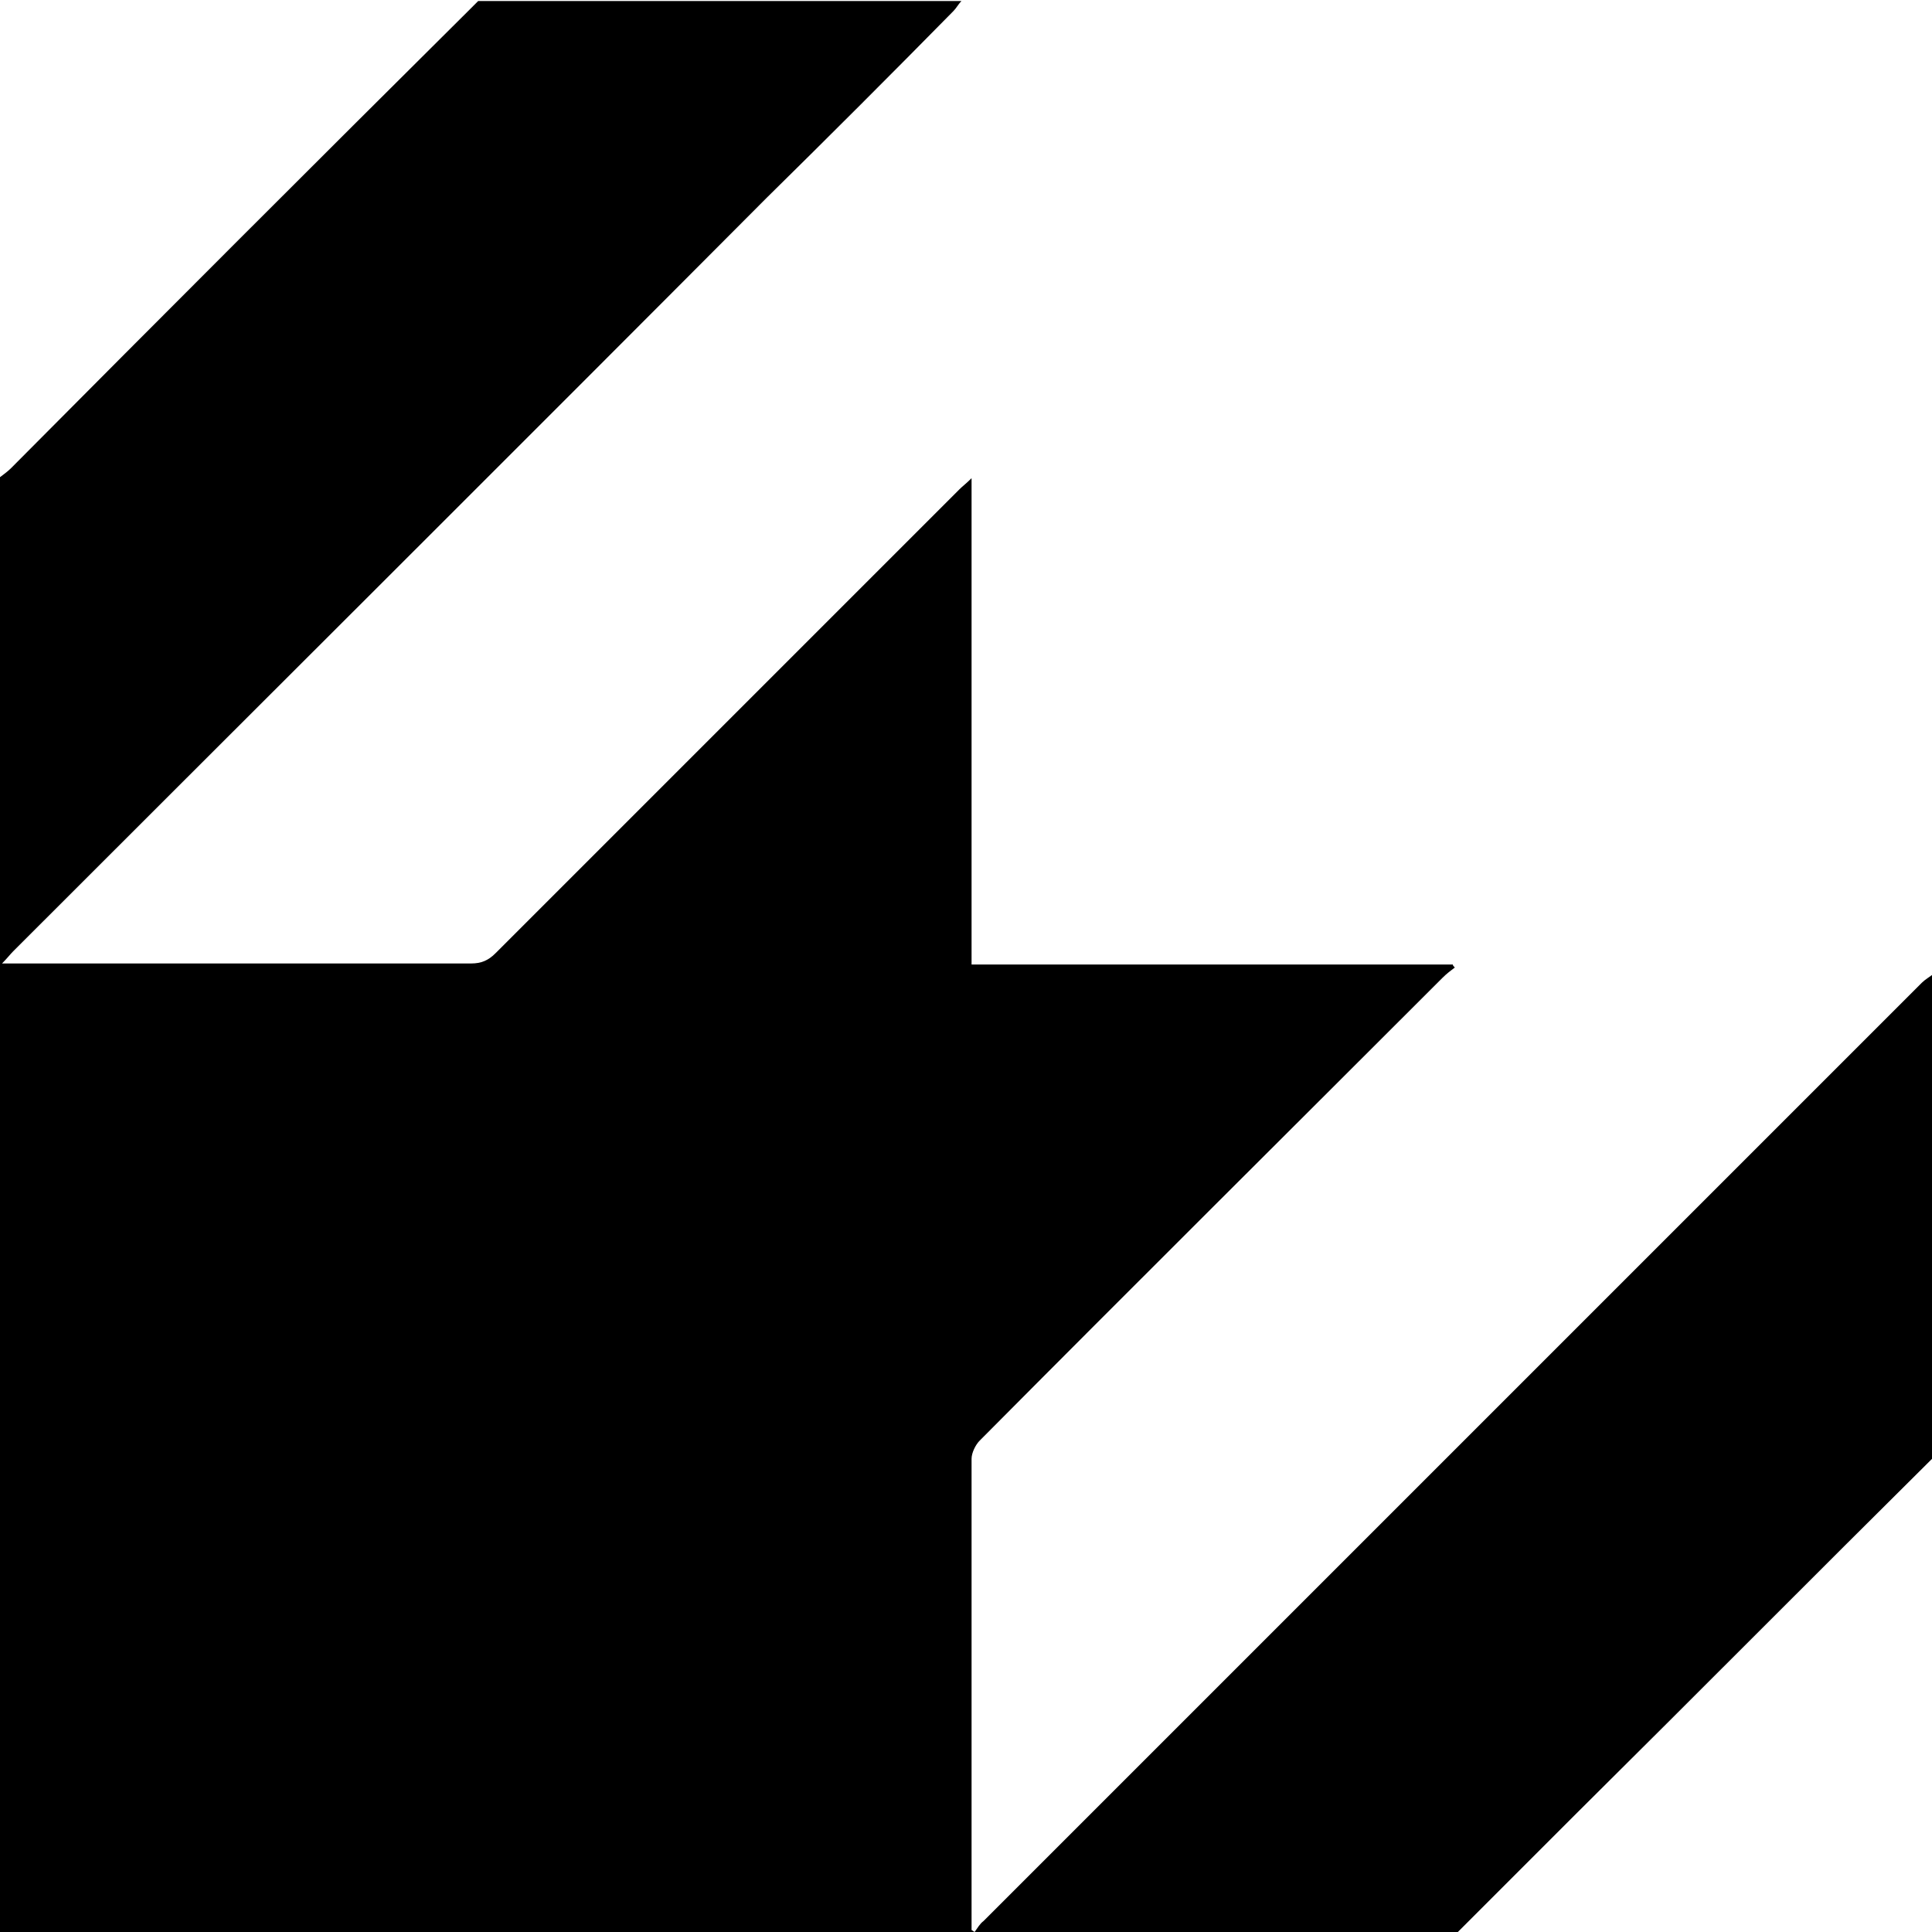
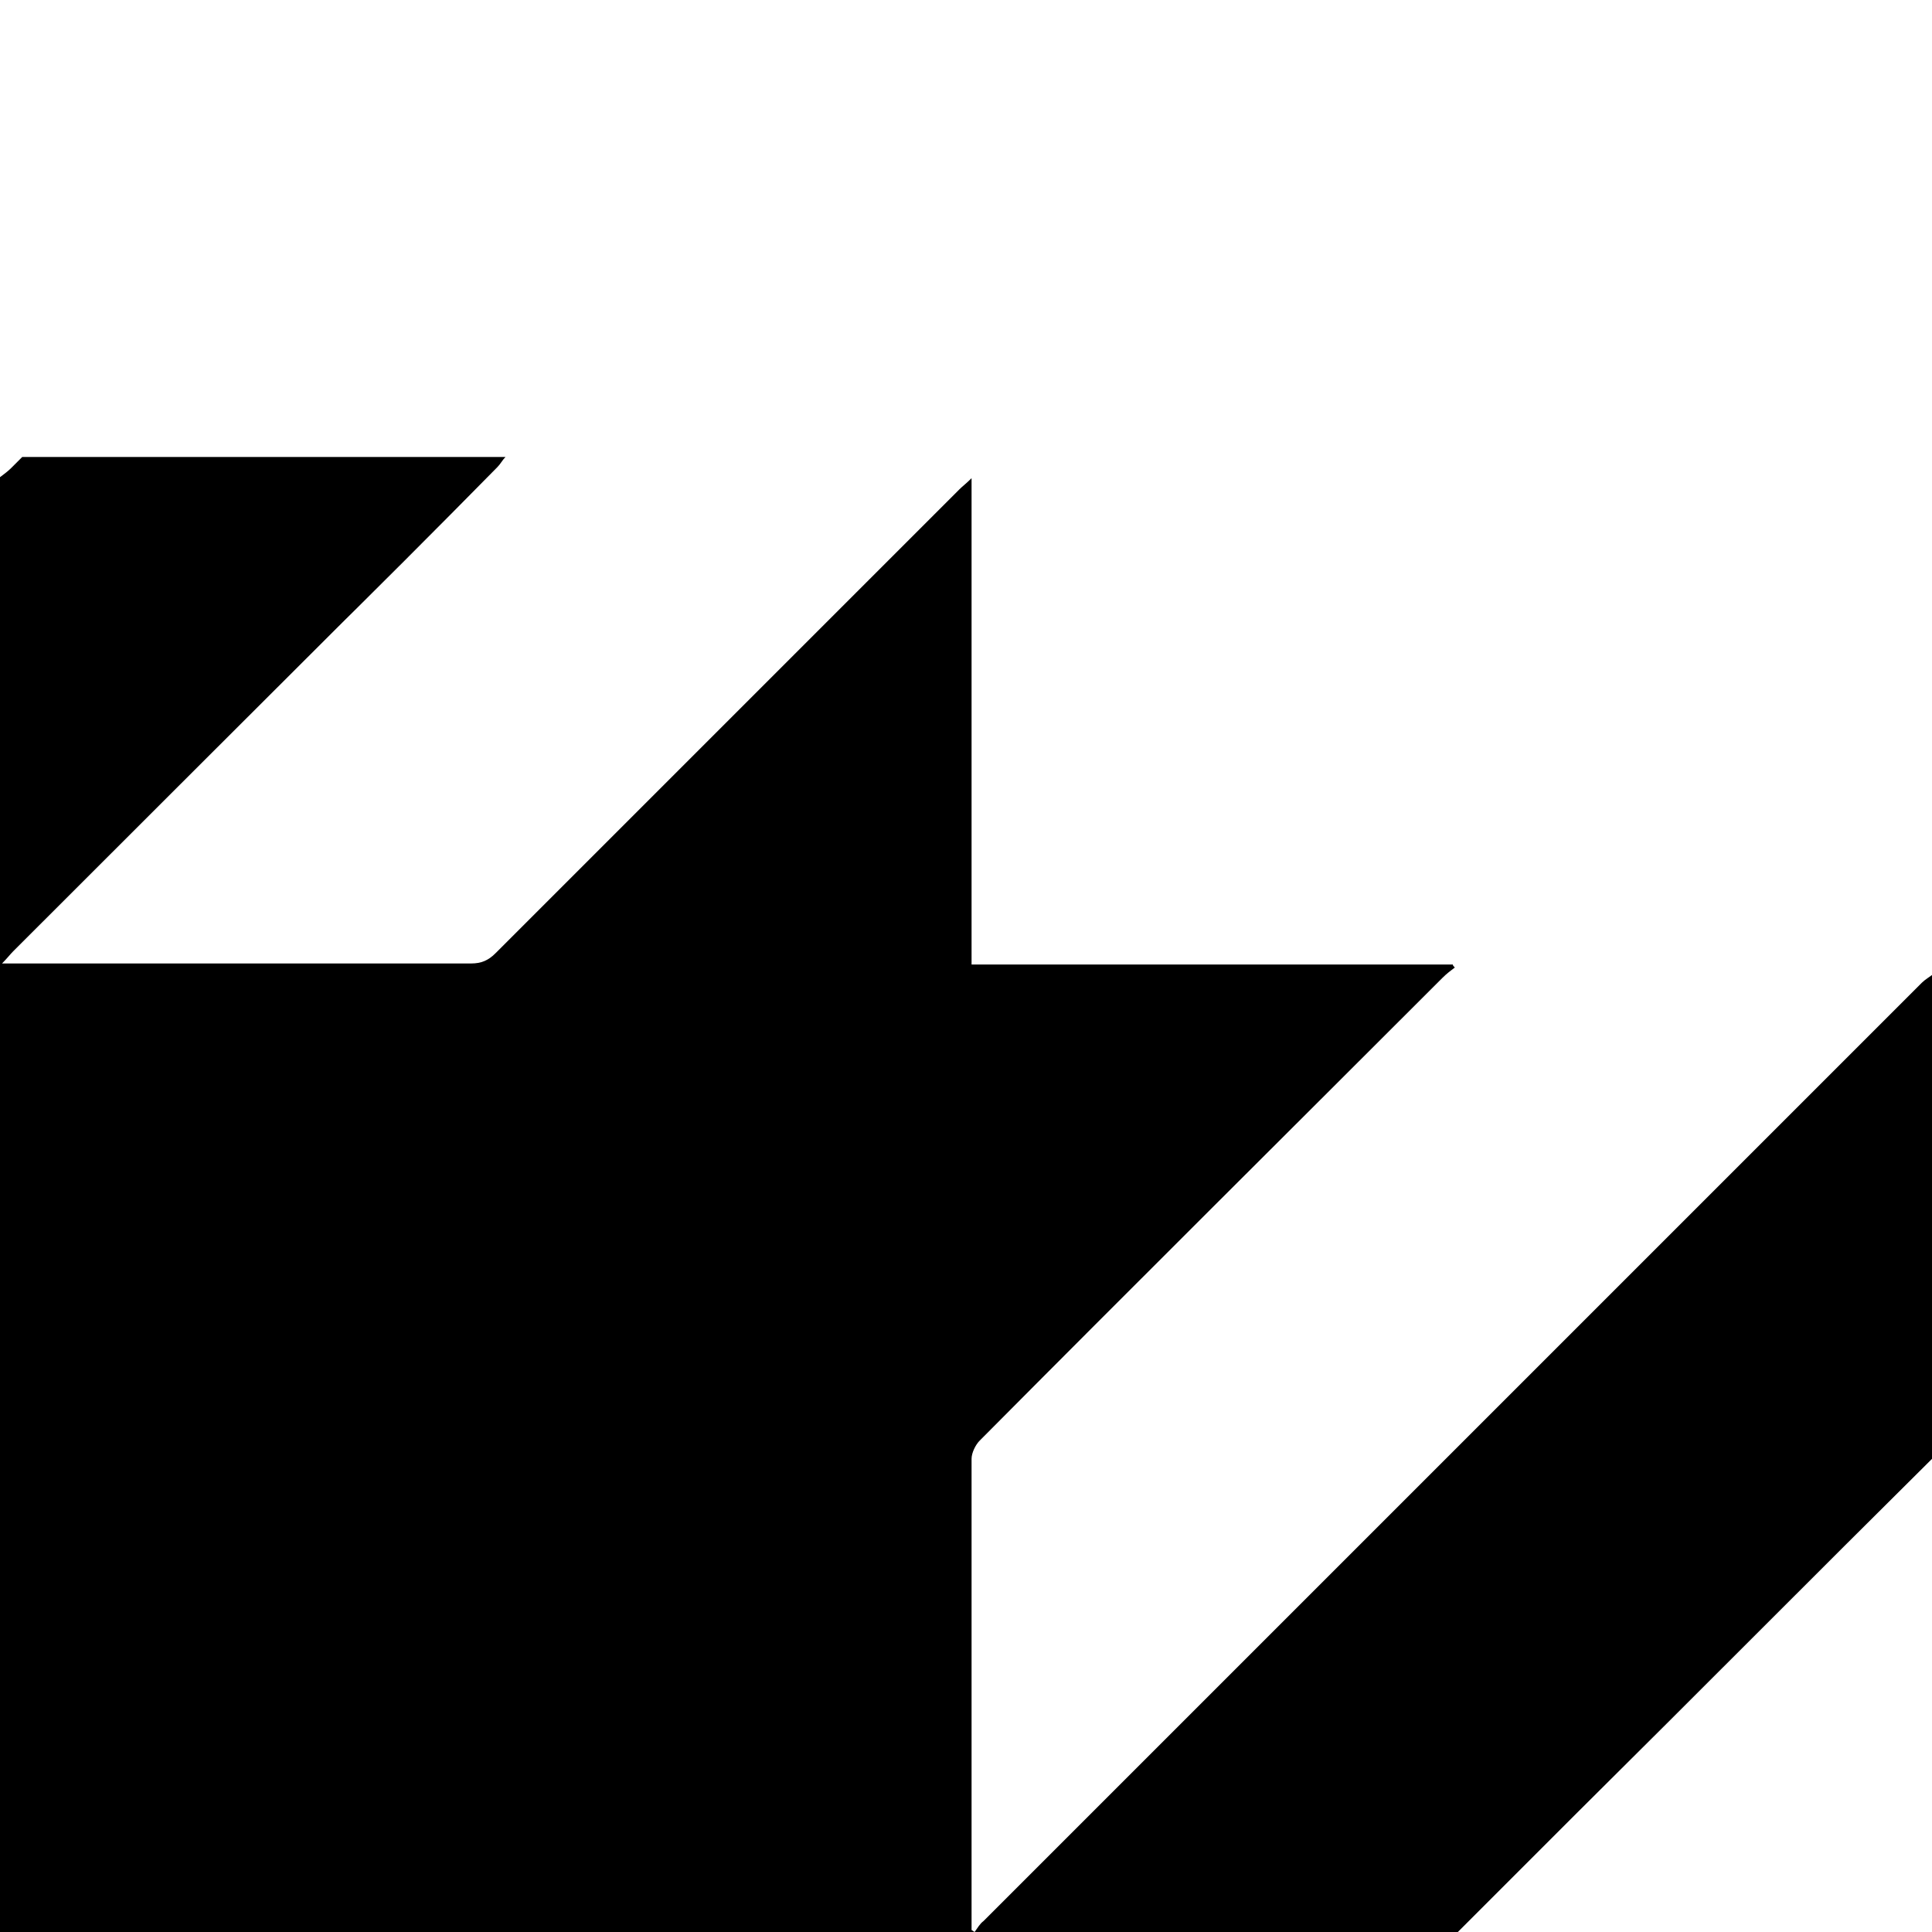
<svg xmlns="http://www.w3.org/2000/svg" version="1.1" viewBox="0 0 191.1 191.1">
  <g>
    <g id="_レイヤー_1" data-name="レイヤー_1">
-       <path d="M144,191.4H0c0-48.1,0-96.2,0-144.2.4-.3.8-.6,1.1-.9C16.1,31.2,31.1,16.2,46.2,1.2c.4-.4.7-.7,1.1-1.1,15.9,0,31.8,0,47.8,0-.3.3-.5.7-.8,1-6.1,6.2-12.3,12.4-18.5,18.5C51,44.5,26.1,69.3,1.3,94.1c-.3.3-.6.7-1.1,1.2h1.6c14.9,0,29.8,0,44.8,0,1,0,1.7-.3,2.4-1,15.3-15.3,30.6-30.6,45.9-45.9.3-.3.7-.6,1.2-1.1v48.1h47.6c0,.1.1.2.2.3-.4.3-.8.6-1.2,1-15.3,15.3-30.6,30.5-45.8,45.8-.4.4-.8,1.2-.8,1.8,0,15.2,0,30.4,0,45.6,0,.3,0,.7,0,1l.3.2c.3-.4.5-.8.9-1.1,30.9-30.9,61.9-61.9,92.8-92.8.3-.3.8-.6,1.2-.9v47.8c-11.8,11.7-23.5,23.5-35.3,35.2-4,4-8,8-12,12Z" />
+       <path d="M144,191.4H0c0-48.1,0-96.2,0-144.2.4-.3.8-.6,1.1-.9c.4-.4.7-.7,1.1-1.1,15.9,0,31.8,0,47.8,0-.3.3-.5.7-.8,1-6.1,6.2-12.3,12.4-18.5,18.5C51,44.5,26.1,69.3,1.3,94.1c-.3.3-.6.7-1.1,1.2h1.6c14.9,0,29.8,0,44.8,0,1,0,1.7-.3,2.4-1,15.3-15.3,30.6-30.6,45.9-45.9.3-.3.7-.6,1.2-1.1v48.1h47.6c0,.1.1.2.2.3-.4.3-.8.6-1.2,1-15.3,15.3-30.6,30.5-45.8,45.8-.4.4-.8,1.2-.8,1.8,0,15.2,0,30.4,0,45.6,0,.3,0,.7,0,1l.3.2c.3-.4.5-.8.9-1.1,30.9-30.9,61.9-61.9,92.8-92.8.3-.3.8-.6,1.2-.9v47.8c-11.8,11.7-23.5,23.5-35.3,35.2-4,4-8,8-12,12Z" />
    </g>
  </g>
</svg>